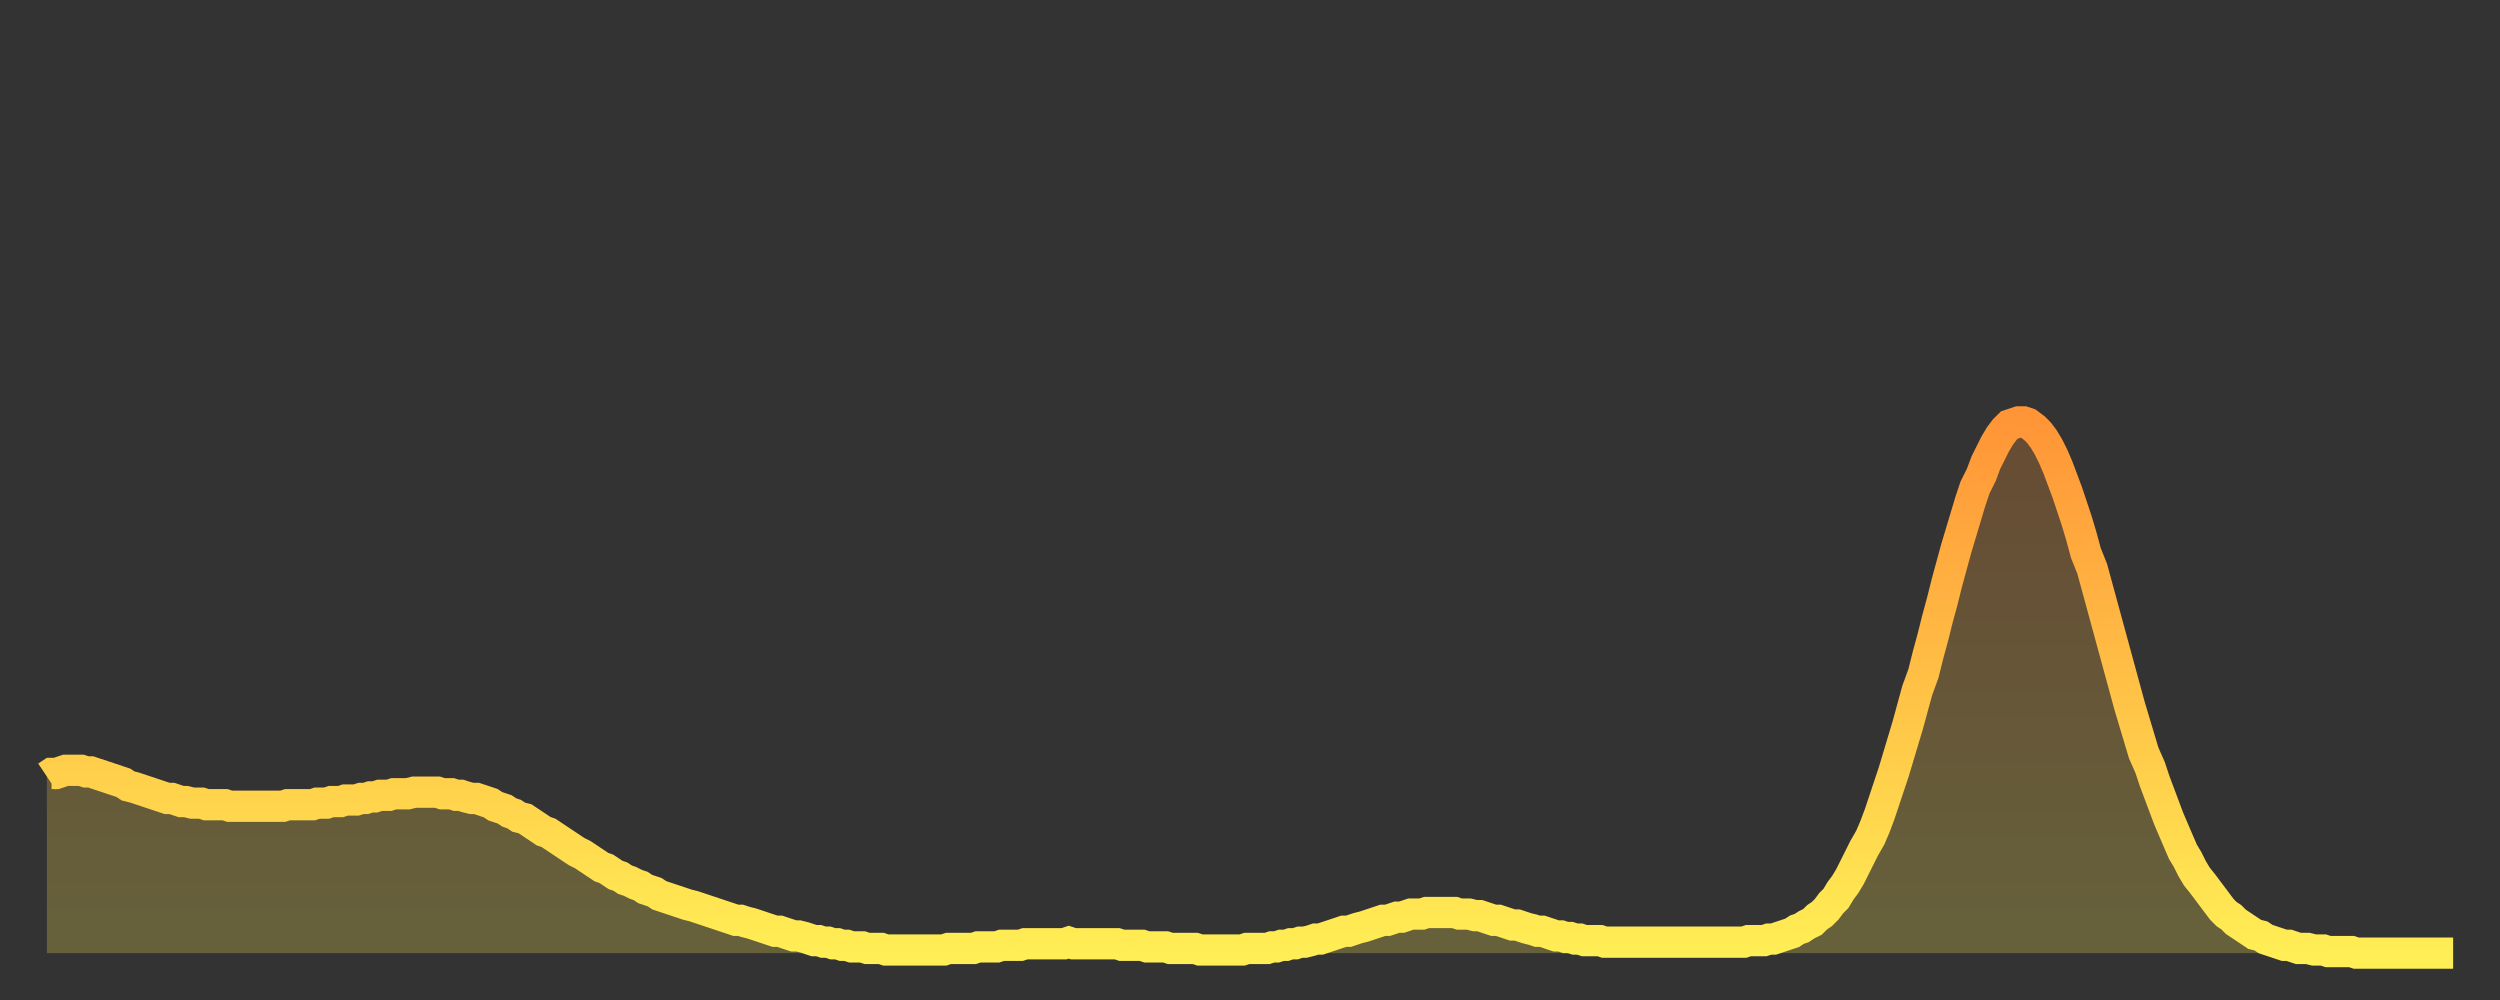
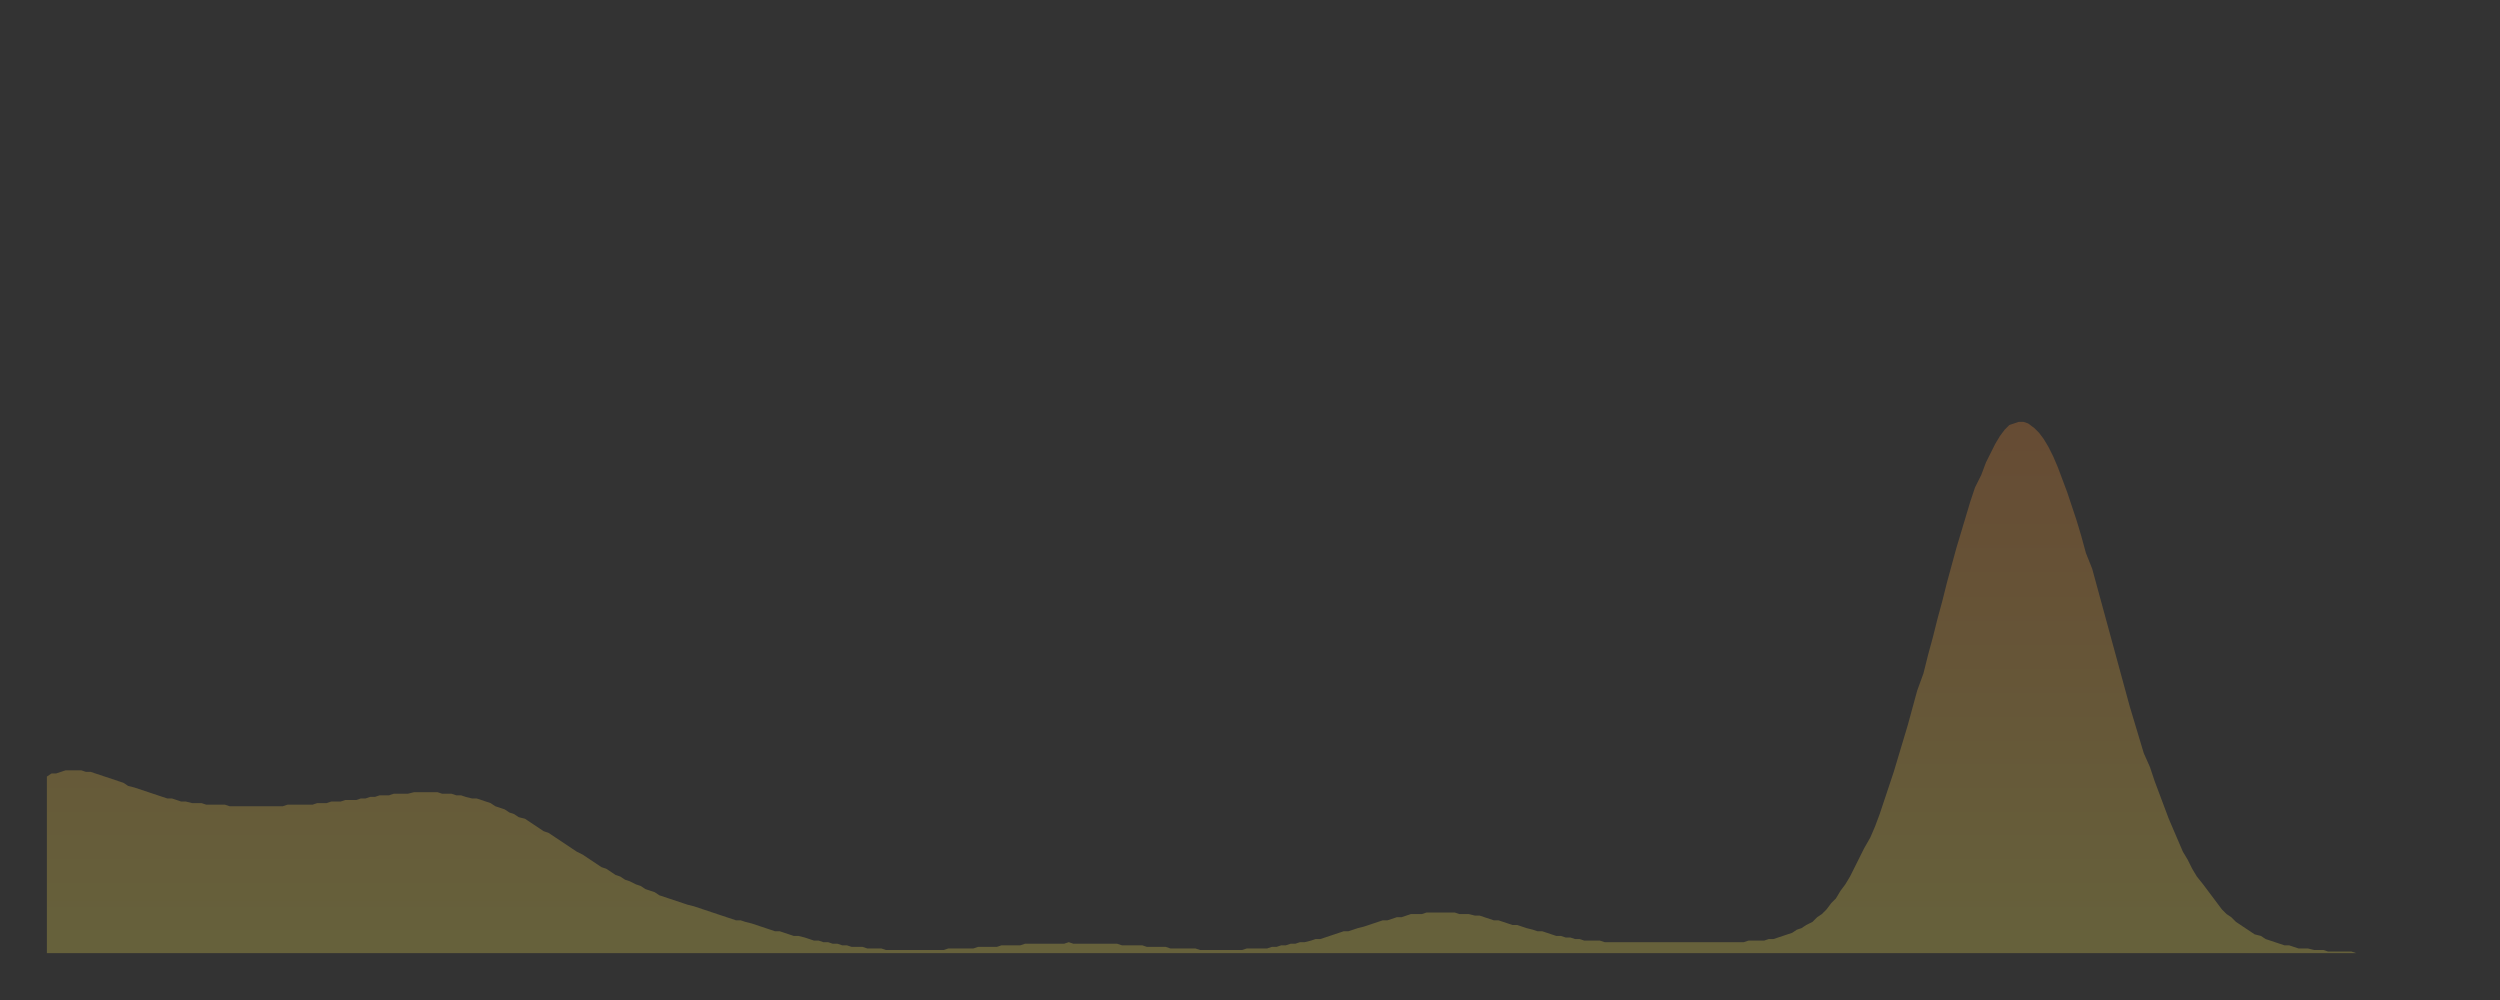
<svg xmlns="http://www.w3.org/2000/svg" baseProfile="full" height="64" version="1.1" width="160">
  <rect width="100%" height="100%" fill="#333333" stroke="none" />
  <defs>
    <linearGradient id="id822290" x1="0" x2="0" y1="0" y2="1">
      <stop offset="0%" stop-color="#ff9537" />
      <stop offset="50%" stop-color="#ffc146" />
      <stop offset="100%" stop-color="#ffee55" />
    </linearGradient>
  </defs>
  <g transform="translate(3,3)">
    <g>
-       <path d="M 0.0 46.7 0.3 46.5 0.6 46.5 0.9 46.4 1.2 46.3 1.5 46.3 1.9 46.3 2.2 46.3 2.5 46.4 2.8 46.4 3.1 46.5 3.4 46.6 3.7 46.7 4.0 46.8 4.3 46.9 4.6 47.0 4.9 47.1 5.2 47.3 5.6 47.4 5.9 47.5 6.2 47.6 6.5 47.7 6.8 47.8 7.1 47.9 7.4 48.0 7.7 48.1 8.0 48.1 8.3 48.2 8.6 48.3 8.9 48.3 9.3 48.4 9.6 48.4 9.9 48.4 10.2 48.5 10.5 48.5 10.8 48.5 11.1 48.5 11.4 48.5 11.7 48.6 12.0 48.6 12.3 48.6 12.7 48.6 13.0 48.6 13.3 48.6 13.6 48.6 13.9 48.6 14.2 48.6 14.5 48.6 14.8 48.6 15.1 48.6 15.4 48.5 15.7 48.5 16.0 48.5 16.4 48.5 16.7 48.5 17.0 48.5 17.3 48.4 17.6 48.4 17.9 48.4 18.2 48.3 18.5 48.3 18.8 48.3 19.1 48.2 19.4 48.2 19.8 48.2 20.1 48.1 20.4 48.1 20.7 48.0 21.0 48.0 21.3 47.9 21.6 47.9 21.9 47.9 22.2 47.8 22.5 47.8 22.8 47.8 23.1 47.8 23.5 47.7 23.8 47.7 24.1 47.7 24.4 47.7 24.7 47.7 25.0 47.7 25.3 47.8 25.6 47.8 25.9 47.8 26.2 47.9 26.5 47.9 26.8 48.0 27.2 48.1 27.5 48.1 27.8 48.2 28.1 48.3 28.4 48.4 28.7 48.6 29.0 48.7 29.3 48.8 29.6 49.0 29.9 49.1 30.2 49.3 30.6 49.4 30.9 49.6 31.2 49.8 31.5 50.0 31.8 50.2 32.1 50.3 32.4 50.5 32.7 50.7 33.0 50.9 33.3 51.1 33.6 51.3 33.9 51.5 34.3 51.7 34.6 51.9 34.9 52.1 35.2 52.3 35.5 52.5 35.8 52.6 36.1 52.8 36.4 53.0 36.7 53.1 37.0 53.3 37.3 53.4 37.7 53.6 38.0 53.7 38.3 53.9 38.6 54.0 38.9 54.1 39.2 54.3 39.5 54.4 39.8 54.5 40.1 54.6 40.4 54.7 40.7 54.8 41.0 54.9 41.4 55.0 41.7 55.1 42.0 55.2 42.3 55.3 42.6 55.4 42.9 55.5 43.2 55.6 43.5 55.7 43.8 55.8 44.1 55.9 44.4 55.9 44.7 56.0 45.1 56.1 45.4 56.2 45.7 56.3 46.0 56.4 46.3 56.5 46.6 56.6 46.9 56.6 47.2 56.7 47.5 56.8 47.8 56.9 48.1 56.9 48.5 57.0 48.8 57.1 49.1 57.2 49.4 57.2 49.7 57.3 50.0 57.3 50.3 57.4 50.6 57.4 50.9 57.5 51.2 57.5 51.5 57.6 51.8 57.6 52.2 57.6 52.5 57.7 52.8 57.7 53.1 57.7 53.4 57.7 53.7 57.8 54.0 57.8 54.3 57.8 54.6 57.8 54.9 57.8 55.2 57.8 55.6 57.8 55.9 57.8 56.2 57.8 56.5 57.8 56.8 57.8 57.1 57.8 57.4 57.8 57.7 57.7 58.0 57.7 58.3 57.7 58.6 57.7 58.9 57.7 59.3 57.7 59.6 57.6 59.9 57.6 60.2 57.6 60.5 57.6 60.8 57.6 61.1 57.5 61.4 57.5 61.7 57.5 62.0 57.5 62.3 57.5 62.6 57.4 63.0 57.4 63.3 57.4 63.6 57.4 63.9 57.4 64.2 57.4 64.5 57.4 64.8 57.4 65.1 57.4 65.4 57.3 65.7 57.4 66.0 57.4 66.4 57.4 66.7 57.4 67.0 57.4 67.3 57.4 67.6 57.4 67.9 57.4 68.2 57.4 68.5 57.4 68.8 57.5 69.1 57.5 69.4 57.5 69.7 57.5 70.1 57.5 70.4 57.6 70.7 57.6 71.0 57.6 71.3 57.6 71.6 57.6 71.9 57.7 72.2 57.7 72.5 57.7 72.8 57.7 73.1 57.7 73.5 57.7 73.8 57.8 74.1 57.8 74.4 57.8 74.7 57.8 75.0 57.8 75.3 57.8 75.6 57.8 75.9 57.8 76.2 57.8 76.5 57.8 76.8 57.7 77.2 57.7 77.5 57.7 77.8 57.7 78.1 57.7 78.4 57.6 78.7 57.6 79.0 57.5 79.3 57.5 79.6 57.4 79.9 57.4 80.2 57.3 80.5 57.3 80.9 57.2 81.2 57.1 81.5 57.1 81.8 57.0 82.1 56.9 82.4 56.8 82.7 56.7 83.0 56.6 83.3 56.6 83.6 56.5 83.9 56.4 84.3 56.3 84.6 56.2 84.9 56.1 85.2 56.0 85.5 55.9 85.8 55.9 86.1 55.8 86.4 55.7 86.7 55.7 87.0 55.6 87.3 55.5 87.6 55.5 88.0 55.5 88.3 55.4 88.6 55.4 88.9 55.4 89.2 55.4 89.5 55.4 89.8 55.4 90.1 55.4 90.4 55.5 90.7 55.5 91.0 55.5 91.4 55.6 91.7 55.6 92.0 55.7 92.3 55.8 92.6 55.9 92.9 55.9 93.2 56.0 93.5 56.1 93.8 56.2 94.1 56.2 94.4 56.3 94.7 56.4 95.1 56.5 95.4 56.6 95.7 56.6 96.0 56.7 96.3 56.8 96.6 56.9 96.9 56.9 97.2 57.0 97.5 57.0 97.8 57.1 98.1 57.1 98.4 57.2 98.8 57.2 99.1 57.2 99.4 57.2 99.7 57.3 100.0 57.3 100.3 57.3 100.6 57.3 100.9 57.3 101.2 57.3 101.5 57.3 101.8 57.3 102.2 57.3 102.5 57.3 102.8 57.3 103.1 57.3 103.4 57.3 103.7 57.3 104.0 57.3 104.3 57.3 104.6 57.3 104.9 57.3 105.2 57.3 105.5 57.3 105.9 57.3 106.2 57.3 106.5 57.3 106.8 57.3 107.1 57.3 107.4 57.3 107.7 57.3 108.0 57.3 108.3 57.3 108.6 57.3 108.9 57.2 109.3 57.2 109.6 57.2 109.9 57.2 110.2 57.1 110.5 57.1 110.8 57.0 111.1 56.9 111.4 56.8 111.7 56.7 112.0 56.5 112.3 56.4 112.6 56.2 113.0 56.0 113.3 55.7 113.6 55.5 113.9 55.2 114.2 54.8 114.5 54.5 114.8 54.0 115.1 53.6 115.4 53.1 115.7 52.5 116.0 51.9 116.3 51.3 116.7 50.6 117.0 49.9 117.3 49.1 117.6 48.2 117.9 47.3 118.2 46.4 118.5 45.4 118.8 44.4 119.1 43.4 119.4 42.3 119.7 41.2 120.1 40.1 120.4 38.9 120.7 37.8 121.0 36.6 121.3 35.5 121.6 34.3 121.9 33.2 122.2 32.1 122.5 31.1 122.8 30.1 123.1 29.1 123.4 28.2 123.8 27.4 124.1 26.6 124.4 26.0 124.7 25.4 125.0 24.9 125.3 24.5 125.6 24.2 125.9 24.1 126.2 24.0 126.5 24.0 126.8 24.1 127.2 24.4 127.5 24.7 127.8 25.1 128.1 25.6 128.4 26.2 128.7 26.9 129.0 27.7 129.3 28.5 129.6 29.4 129.9 30.3 130.2 31.3 130.5 32.4 130.9 33.4 131.2 34.5 131.5 35.6 131.8 36.7 132.1 37.8 132.4 38.9 132.7 40.0 133.0 41.1 133.3 42.2 133.6 43.2 133.9 44.2 134.2 45.2 134.6 46.1 134.9 47.0 135.2 47.8 135.5 48.6 135.8 49.4 136.1 50.1 136.4 50.8 136.7 51.5 137.0 52.0 137.3 52.6 137.6 53.1 138.0 53.6 138.3 54.0 138.6 54.4 138.9 54.8 139.2 55.2 139.5 55.5 139.8 55.7 140.1 56.0 140.4 56.2 140.7 56.4 141.0 56.6 141.3 56.8 141.7 56.9 142.0 57.1 142.3 57.2 142.6 57.3 142.9 57.4 143.2 57.5 143.5 57.5 143.8 57.6 144.1 57.7 144.4 57.7 144.7 57.7 145.1 57.8 145.4 57.8 145.7 57.8 146.0 57.9 146.3 57.9 146.6 57.9 146.9 57.9 147.2 57.9 147.5 57.9 147.8 58.0 148.1 58.0 148.4 58.0 148.8 58.0 149.1 58.0 149.4 58.0 149.7 58.0 150.0 58.0 150.3 58.0 150.6 58.0 150.9 58.0 151.2 58.0 151.5 58.0 151.8 58.0 152.1 58.0 152.5 58.0 152.8 58.0 153.1 58.0 153.4 58.0 153.7 58.0 154.0 58.0" fill="none" id="graph-curve" opacity="1" stroke="url(#id822290)" stroke-width="2" />
      <path d="M 0 58 L 0.0 46.7 0.3 46.5 0.6 46.5 0.9 46.4 1.2 46.3 1.5 46.3 1.9 46.3 2.2 46.3 2.5 46.4 2.8 46.4 3.1 46.5 3.4 46.6 3.7 46.7 4.0 46.8 4.3 46.9 4.6 47.0 4.9 47.1 5.2 47.3 5.6 47.4 5.9 47.5 6.2 47.6 6.5 47.7 6.8 47.8 7.1 47.9 7.4 48.0 7.7 48.1 8.0 48.1 8.3 48.2 8.6 48.3 8.9 48.3 9.3 48.4 9.6 48.4 9.9 48.4 10.2 48.5 10.5 48.5 10.8 48.5 11.1 48.5 11.4 48.5 11.7 48.6 12.0 48.6 12.3 48.6 12.7 48.6 13.0 48.6 13.3 48.6 13.6 48.6 13.9 48.6 14.2 48.6 14.5 48.6 14.8 48.6 15.1 48.6 15.4 48.5 15.7 48.5 16.0 48.5 16.4 48.5 16.7 48.5 17.0 48.5 17.3 48.4 17.6 48.4 17.9 48.4 18.2 48.3 18.5 48.3 18.8 48.3 19.1 48.2 19.4 48.2 19.8 48.2 20.1 48.1 20.4 48.1 20.7 48.0 21.0 48.0 21.3 47.9 21.6 47.9 21.9 47.9 22.2 47.8 22.5 47.8 22.8 47.8 23.1 47.8 23.5 47.7 23.8 47.7 24.1 47.7 24.4 47.7 24.7 47.7 25.0 47.7 25.3 47.8 25.6 47.8 25.9 47.8 26.2 47.9 26.5 47.9 26.8 48.0 27.2 48.1 27.5 48.1 27.8 48.2 28.1 48.3 28.4 48.4 28.7 48.6 29.0 48.7 29.3 48.8 29.6 49.0 29.9 49.1 30.2 49.3 30.6 49.4 30.9 49.6 31.2 49.8 31.5 50.0 31.8 50.2 32.1 50.3 32.4 50.5 32.7 50.7 33.0 50.9 33.3 51.1 33.6 51.3 33.9 51.5 34.3 51.7 34.6 51.9 34.9 52.1 35.2 52.3 35.5 52.5 35.8 52.6 36.1 52.8 36.4 53.0 36.7 53.1 37.0 53.3 37.3 53.4 37.7 53.6 38.0 53.7 38.3 53.9 38.6 54.0 38.9 54.1 39.2 54.3 39.5 54.4 39.8 54.5 40.1 54.6 40.4 54.7 40.7 54.8 41.0 54.9 41.4 55.0 41.7 55.1 42.0 55.2 42.3 55.3 42.6 55.4 42.9 55.5 43.2 55.6 43.5 55.7 43.8 55.8 44.1 55.9 44.4 55.9 44.7 56.0 45.1 56.1 45.4 56.2 45.7 56.3 46.0 56.4 46.3 56.5 46.6 56.6 46.9 56.6 47.2 56.7 47.5 56.8 47.8 56.9 48.1 56.9 48.5 57.0 48.8 57.1 49.1 57.2 49.4 57.2 49.7 57.3 50.0 57.3 50.3 57.4 50.6 57.4 50.9 57.5 51.2 57.5 51.5 57.6 51.8 57.6 52.2 57.6 52.5 57.7 52.8 57.7 53.1 57.7 53.4 57.7 53.7 57.8 54.0 57.8 54.3 57.8 54.6 57.8 54.9 57.8 55.2 57.8 55.6 57.8 55.9 57.8 56.2 57.8 56.5 57.8 56.8 57.8 57.1 57.8 57.4 57.8 57.7 57.7 58.0 57.7 58.3 57.7 58.6 57.7 58.9 57.7 59.3 57.7 59.6 57.6 59.9 57.6 60.2 57.6 60.5 57.6 60.8 57.6 61.1 57.5 61.4 57.5 61.7 57.5 62.0 57.5 62.3 57.5 62.6 57.4 63.0 57.4 63.3 57.4 63.6 57.4 63.9 57.4 64.2 57.4 64.5 57.4 64.8 57.4 65.1 57.4 65.4 57.3 65.7 57.4 66.0 57.4 66.4 57.4 66.7 57.4 67.0 57.4 67.3 57.4 67.6 57.4 67.9 57.4 68.2 57.4 68.5 57.4 68.8 57.5 69.1 57.5 69.4 57.5 69.7 57.5 70.1 57.5 70.4 57.6 70.7 57.6 71.0 57.6 71.3 57.6 71.6 57.6 71.9 57.7 72.2 57.7 72.5 57.7 72.8 57.7 73.1 57.7 73.5 57.7 73.8 57.8 74.1 57.8 74.4 57.8 74.7 57.8 75.0 57.8 75.3 57.8 75.6 57.8 75.9 57.8 76.2 57.8 76.5 57.8 76.8 57.7 77.2 57.7 77.5 57.7 77.8 57.7 78.1 57.7 78.4 57.6 78.7 57.6 79.0 57.5 79.3 57.5 79.6 57.4 79.9 57.4 80.2 57.3 80.5 57.3 80.9 57.2 81.2 57.1 81.5 57.1 81.8 57.0 82.1 56.9 82.4 56.8 82.7 56.7 83.0 56.6 83.3 56.6 83.6 56.5 83.9 56.4 84.3 56.3 84.6 56.2 84.9 56.1 85.2 56.0 85.5 55.9 85.8 55.9 86.1 55.8 86.4 55.7 86.7 55.7 87.0 55.6 87.3 55.5 87.6 55.5 88.0 55.5 88.3 55.4 88.6 55.4 88.9 55.4 89.2 55.4 89.5 55.4 89.8 55.4 90.1 55.4 90.4 55.5 90.7 55.5 91.0 55.5 91.4 55.6 91.7 55.6 92.0 55.7 92.3 55.8 92.6 55.9 92.9 55.9 93.2 56.0 93.5 56.1 93.8 56.2 94.1 56.2 94.4 56.3 94.7 56.4 95.1 56.5 95.4 56.6 95.7 56.6 96.0 56.7 96.3 56.8 96.6 56.9 96.9 56.9 97.2 57.0 97.5 57.0 97.8 57.1 98.1 57.1 98.4 57.2 98.8 57.2 99.1 57.2 99.4 57.2 99.7 57.3 100.0 57.3 100.3 57.3 100.6 57.3 100.9 57.3 101.2 57.3 101.5 57.3 101.8 57.3 102.2 57.3 102.5 57.3 102.8 57.3 103.1 57.3 103.4 57.3 103.7 57.3 104.0 57.3 104.3 57.3 104.6 57.3 104.9 57.3 105.2 57.3 105.5 57.3 105.9 57.3 106.2 57.3 106.5 57.3 106.8 57.3 107.1 57.3 107.4 57.3 107.7 57.3 108.0 57.3 108.3 57.3 108.6 57.3 108.9 57.2 109.3 57.2 109.6 57.2 109.9 57.2 110.2 57.1 110.5 57.1 110.8 57.0 111.1 56.9 111.4 56.8 111.7 56.7 112.0 56.5 112.3 56.4 112.6 56.2 113.0 56.0 113.3 55.7 113.6 55.5 113.9 55.2 114.2 54.8 114.5 54.5 114.8 54.0 115.1 53.6 115.4 53.1 115.7 52.5 116.0 51.9 116.3 51.3 116.7 50.6 117.0 49.9 117.3 49.1 117.6 48.2 117.9 47.3 118.2 46.4 118.5 45.4 118.8 44.4 119.1 43.4 119.4 42.3 119.7 41.2 120.1 40.1 120.4 38.9 120.7 37.8 121.0 36.6 121.3 35.5 121.6 34.3 121.9 33.2 122.2 32.1 122.5 31.1 122.8 30.1 123.1 29.1 123.4 28.2 123.8 27.4 124.1 26.6 124.4 26.0 124.7 25.4 125.0 24.9 125.3 24.5 125.6 24.2 125.9 24.1 126.2 24.0 126.5 24.0 126.8 24.1 127.2 24.4 127.5 24.7 127.8 25.1 128.1 25.6 128.4 26.2 128.7 26.9 129.0 27.7 129.3 28.5 129.6 29.4 129.9 30.3 130.2 31.3 130.5 32.4 130.9 33.4 131.2 34.5 131.5 35.6 131.8 36.7 132.1 37.8 132.4 38.9 132.7 40.0 133.0 41.1 133.3 42.2 133.6 43.2 133.9 44.2 134.2 45.2 134.6 46.1 134.9 47.0 135.2 47.8 135.5 48.6 135.8 49.4 136.1 50.1 136.4 50.8 136.7 51.5 137.0 52.0 137.3 52.6 137.6 53.1 138.0 53.6 138.3 54.0 138.6 54.4 138.9 54.8 139.2 55.2 139.5 55.5 139.8 55.7 140.1 56.0 140.4 56.2 140.7 56.4 141.0 56.6 141.3 56.8 141.7 56.9 142.0 57.1 142.3 57.2 142.6 57.3 142.9 57.4 143.2 57.5 143.5 57.5 143.8 57.6 144.1 57.7 144.4 57.7 144.7 57.7 145.1 57.8 145.4 57.8 145.7 57.8 146.0 57.9 146.3 57.9 146.6 57.9 146.9 57.9 147.2 57.9 147.5 57.9 147.8 58.0 148.1 58.0 148.4 58.0 148.8 58.0 149.1 58.0 149.4 58.0 149.7 58.0 150.0 58.0 150.3 58.0 150.6 58.0 150.9 58.0 151.2 58.0 151.5 58.0 151.8 58.0 152.1 58.0 152.5 58.0 152.8 58.0 153.1 58.0 153.4 58.0 153.7 58.0 154.0 58.0 154 58" fill="url(#id822290)" fill-opacity=".25" id="graph-shadow" />
    </g>
  </g>
</svg>